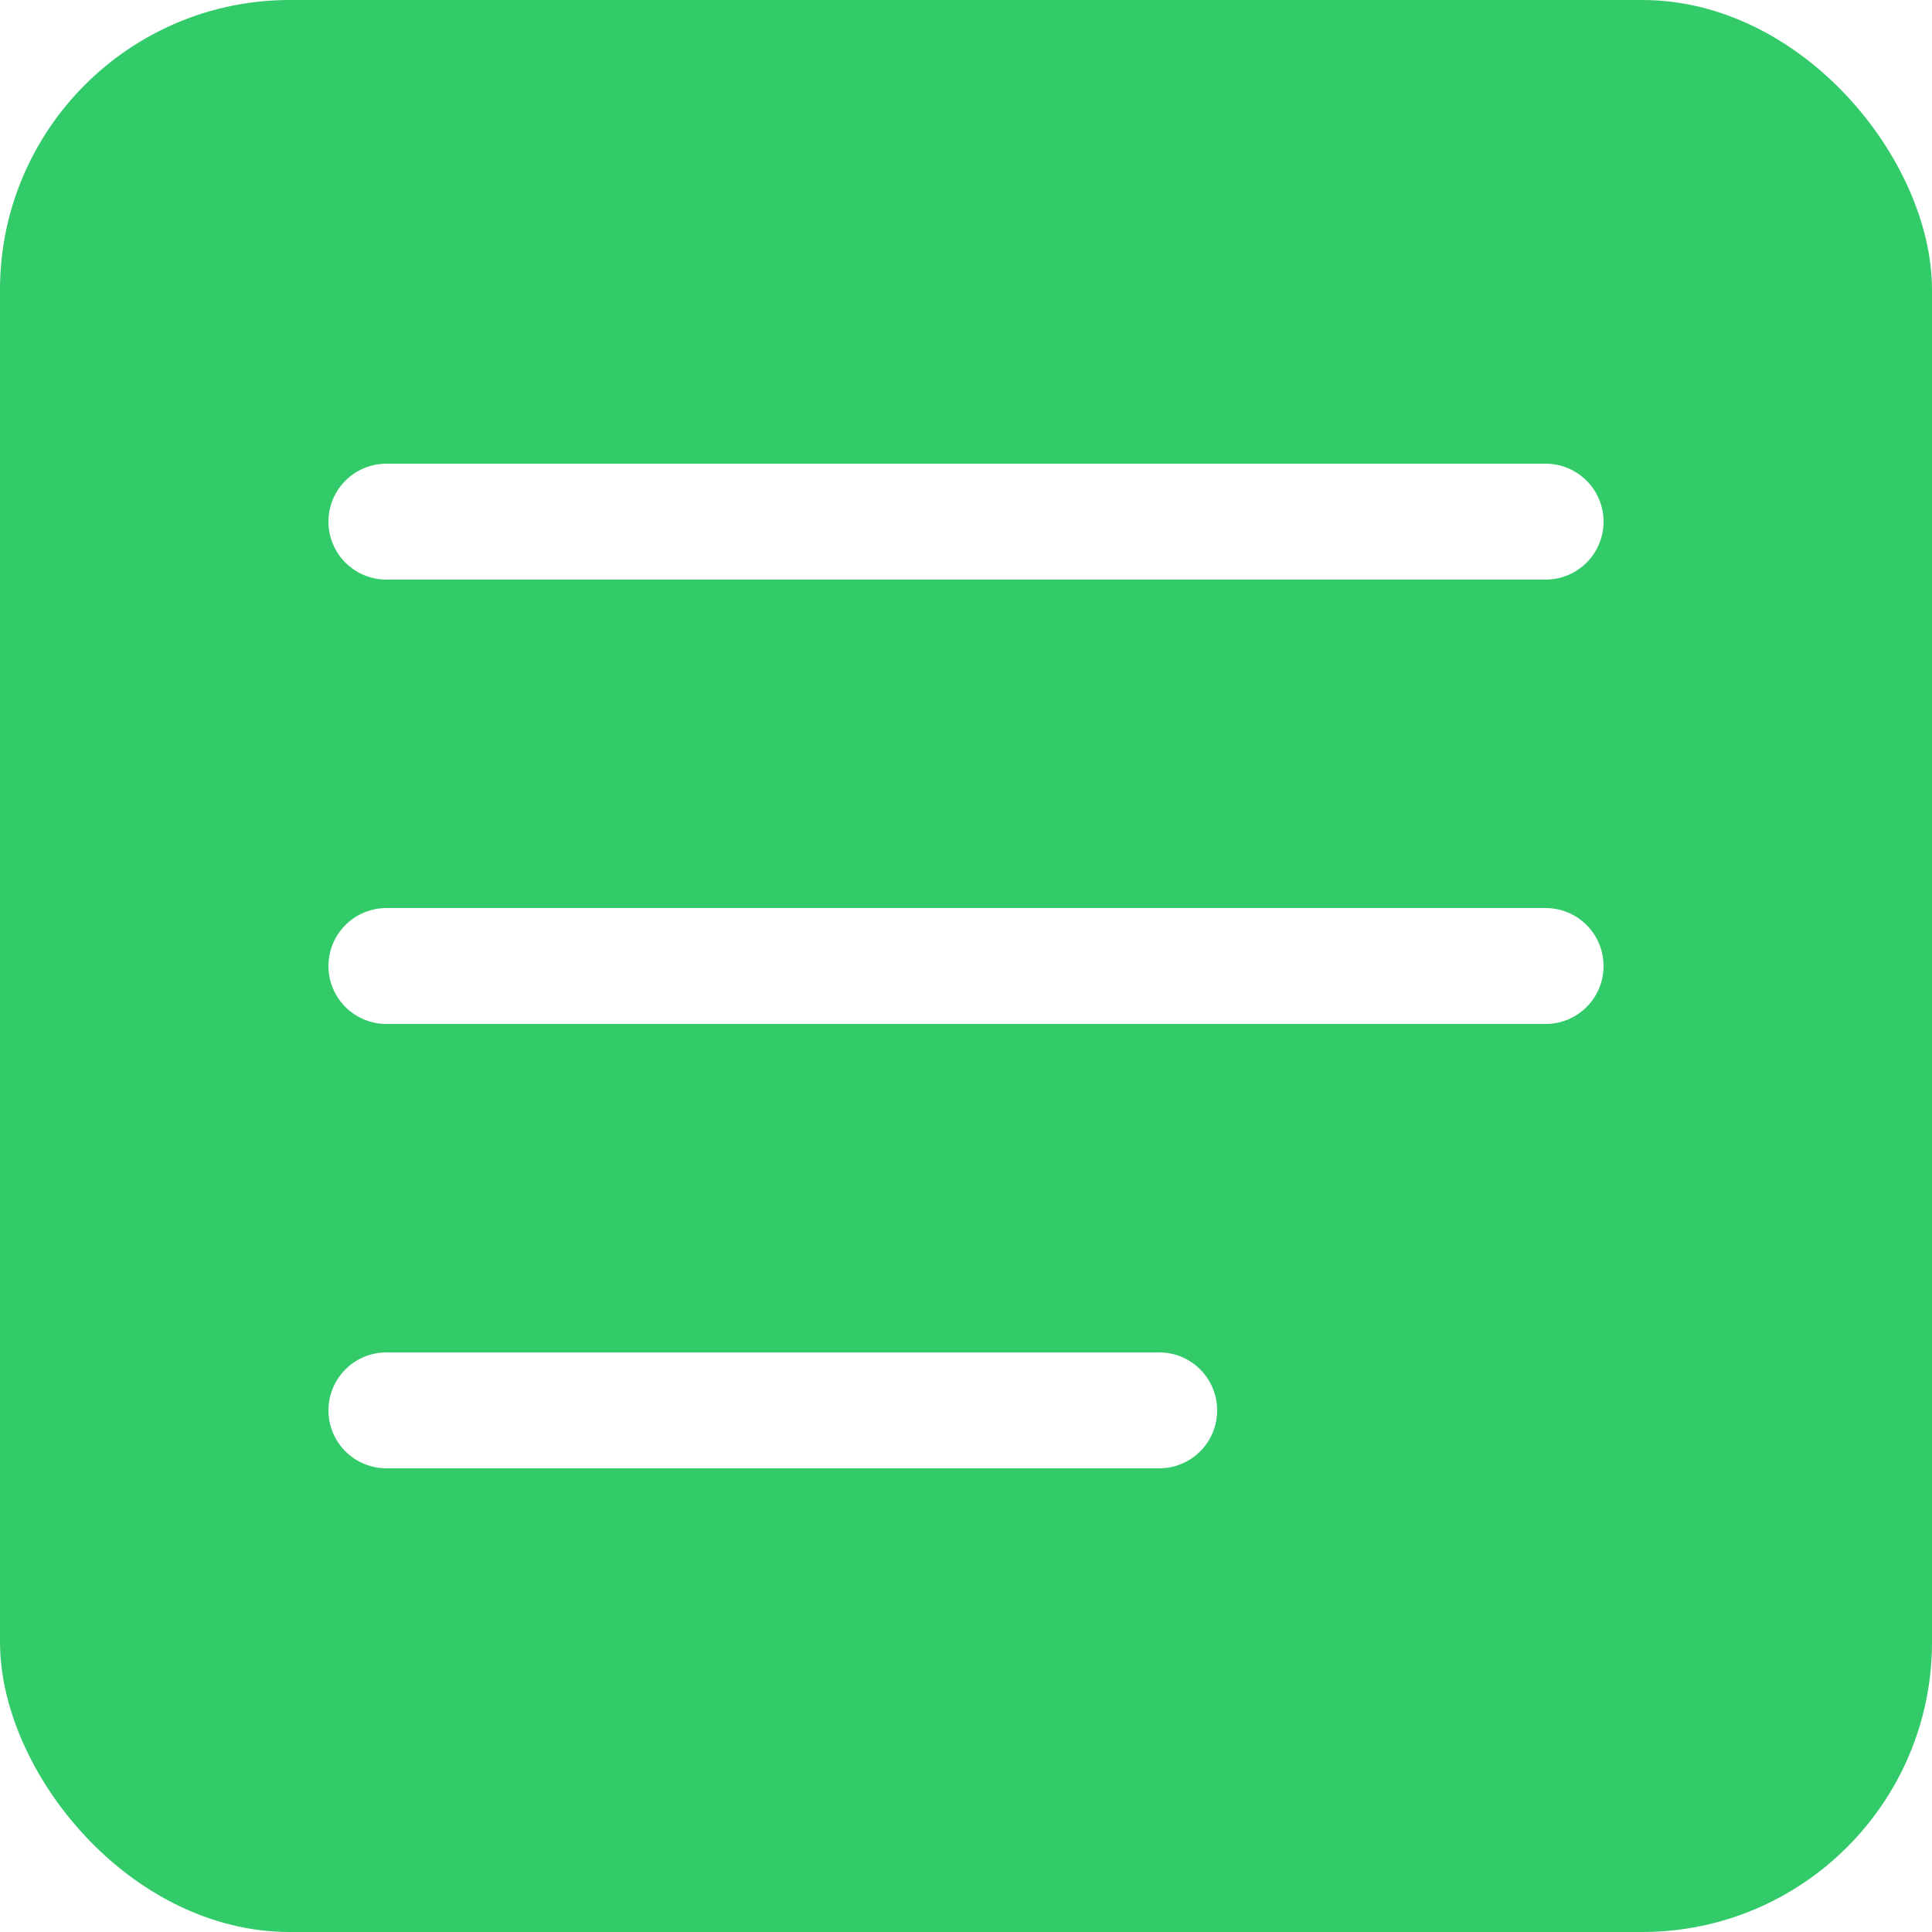
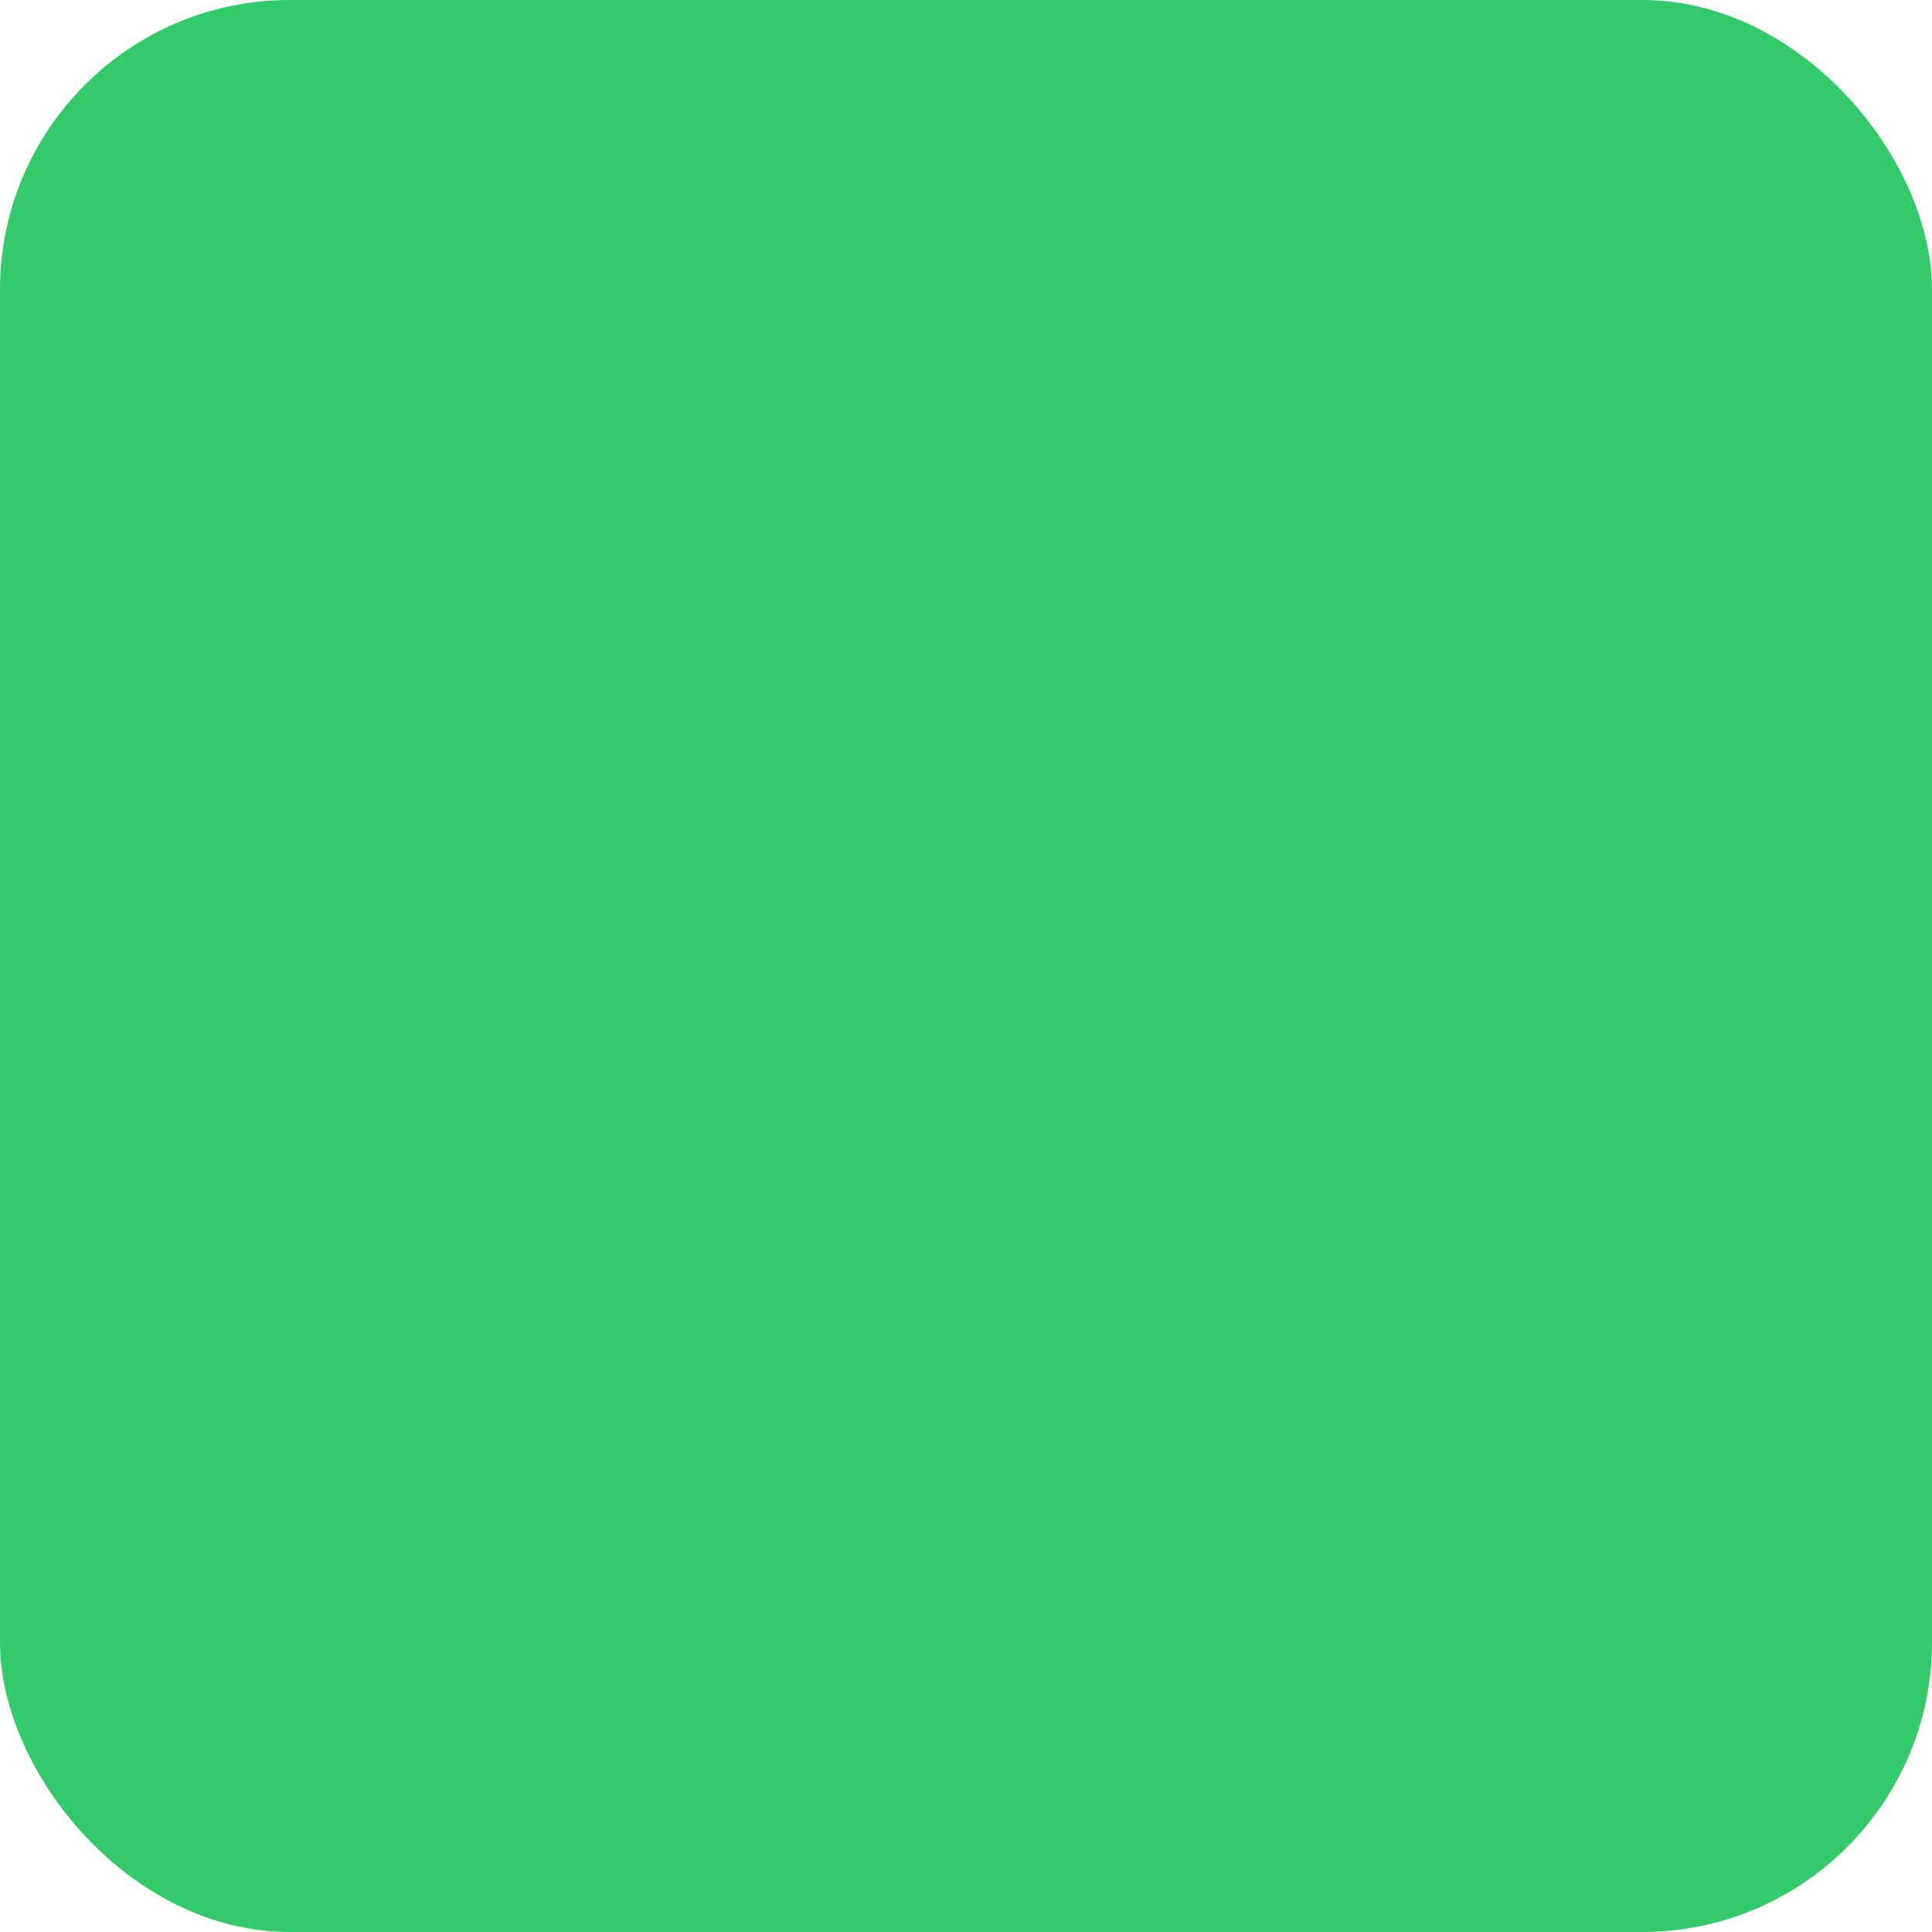
<svg xmlns="http://www.w3.org/2000/svg" width="100" height="100" viewBox="0 0 100 100" fill="none">
  <g filter="url(#filter0_i_6422_30)">
    <rect width="100" height="100" rx="15" fill="#33CB69" />
  </g>
-   <path d="M20 27H80" stroke="white" stroke-width="6" stroke-linecap="round" />
-   <path d="M20 50H80" stroke="white" stroke-width="6" stroke-linecap="round" />
-   <path d="M20 73H60" stroke="white" stroke-width="6" stroke-linecap="round" />
  <defs>
    <filter id="filter0_i_6422_30" x="0" y="0" width="100" height="100" filterUnits="userSpaceOnUse" color-interpolation-filters="sRGB">
      <feFlood flood-opacity="0" result="BackgroundImageFix" />
      <feBlend mode="normal" in="SourceGraphic" in2="BackgroundImageFix" result="shape" />
      <feColorMatrix in="SourceAlpha" type="matrix" values="0 0 0 0 0 0 0 0 0 0 0 0 0 0 0 0 0 0 127 0" result="hardAlpha" />
      <feOffset />
      <feGaussianBlur stdDeviation="19.5" />
      <feComposite in2="hardAlpha" operator="arithmetic" k2="-1" k3="1" />
      <feColorMatrix type="matrix" values="0 0 0 0 0.794 0 0 0 0 0.997 0 0 0 0 0.866 0 0 0 1 0" />
      <feBlend mode="normal" in2="shape" result="effect1_innerShadow_6422_30" />
    </filter>
  </defs>
</svg>